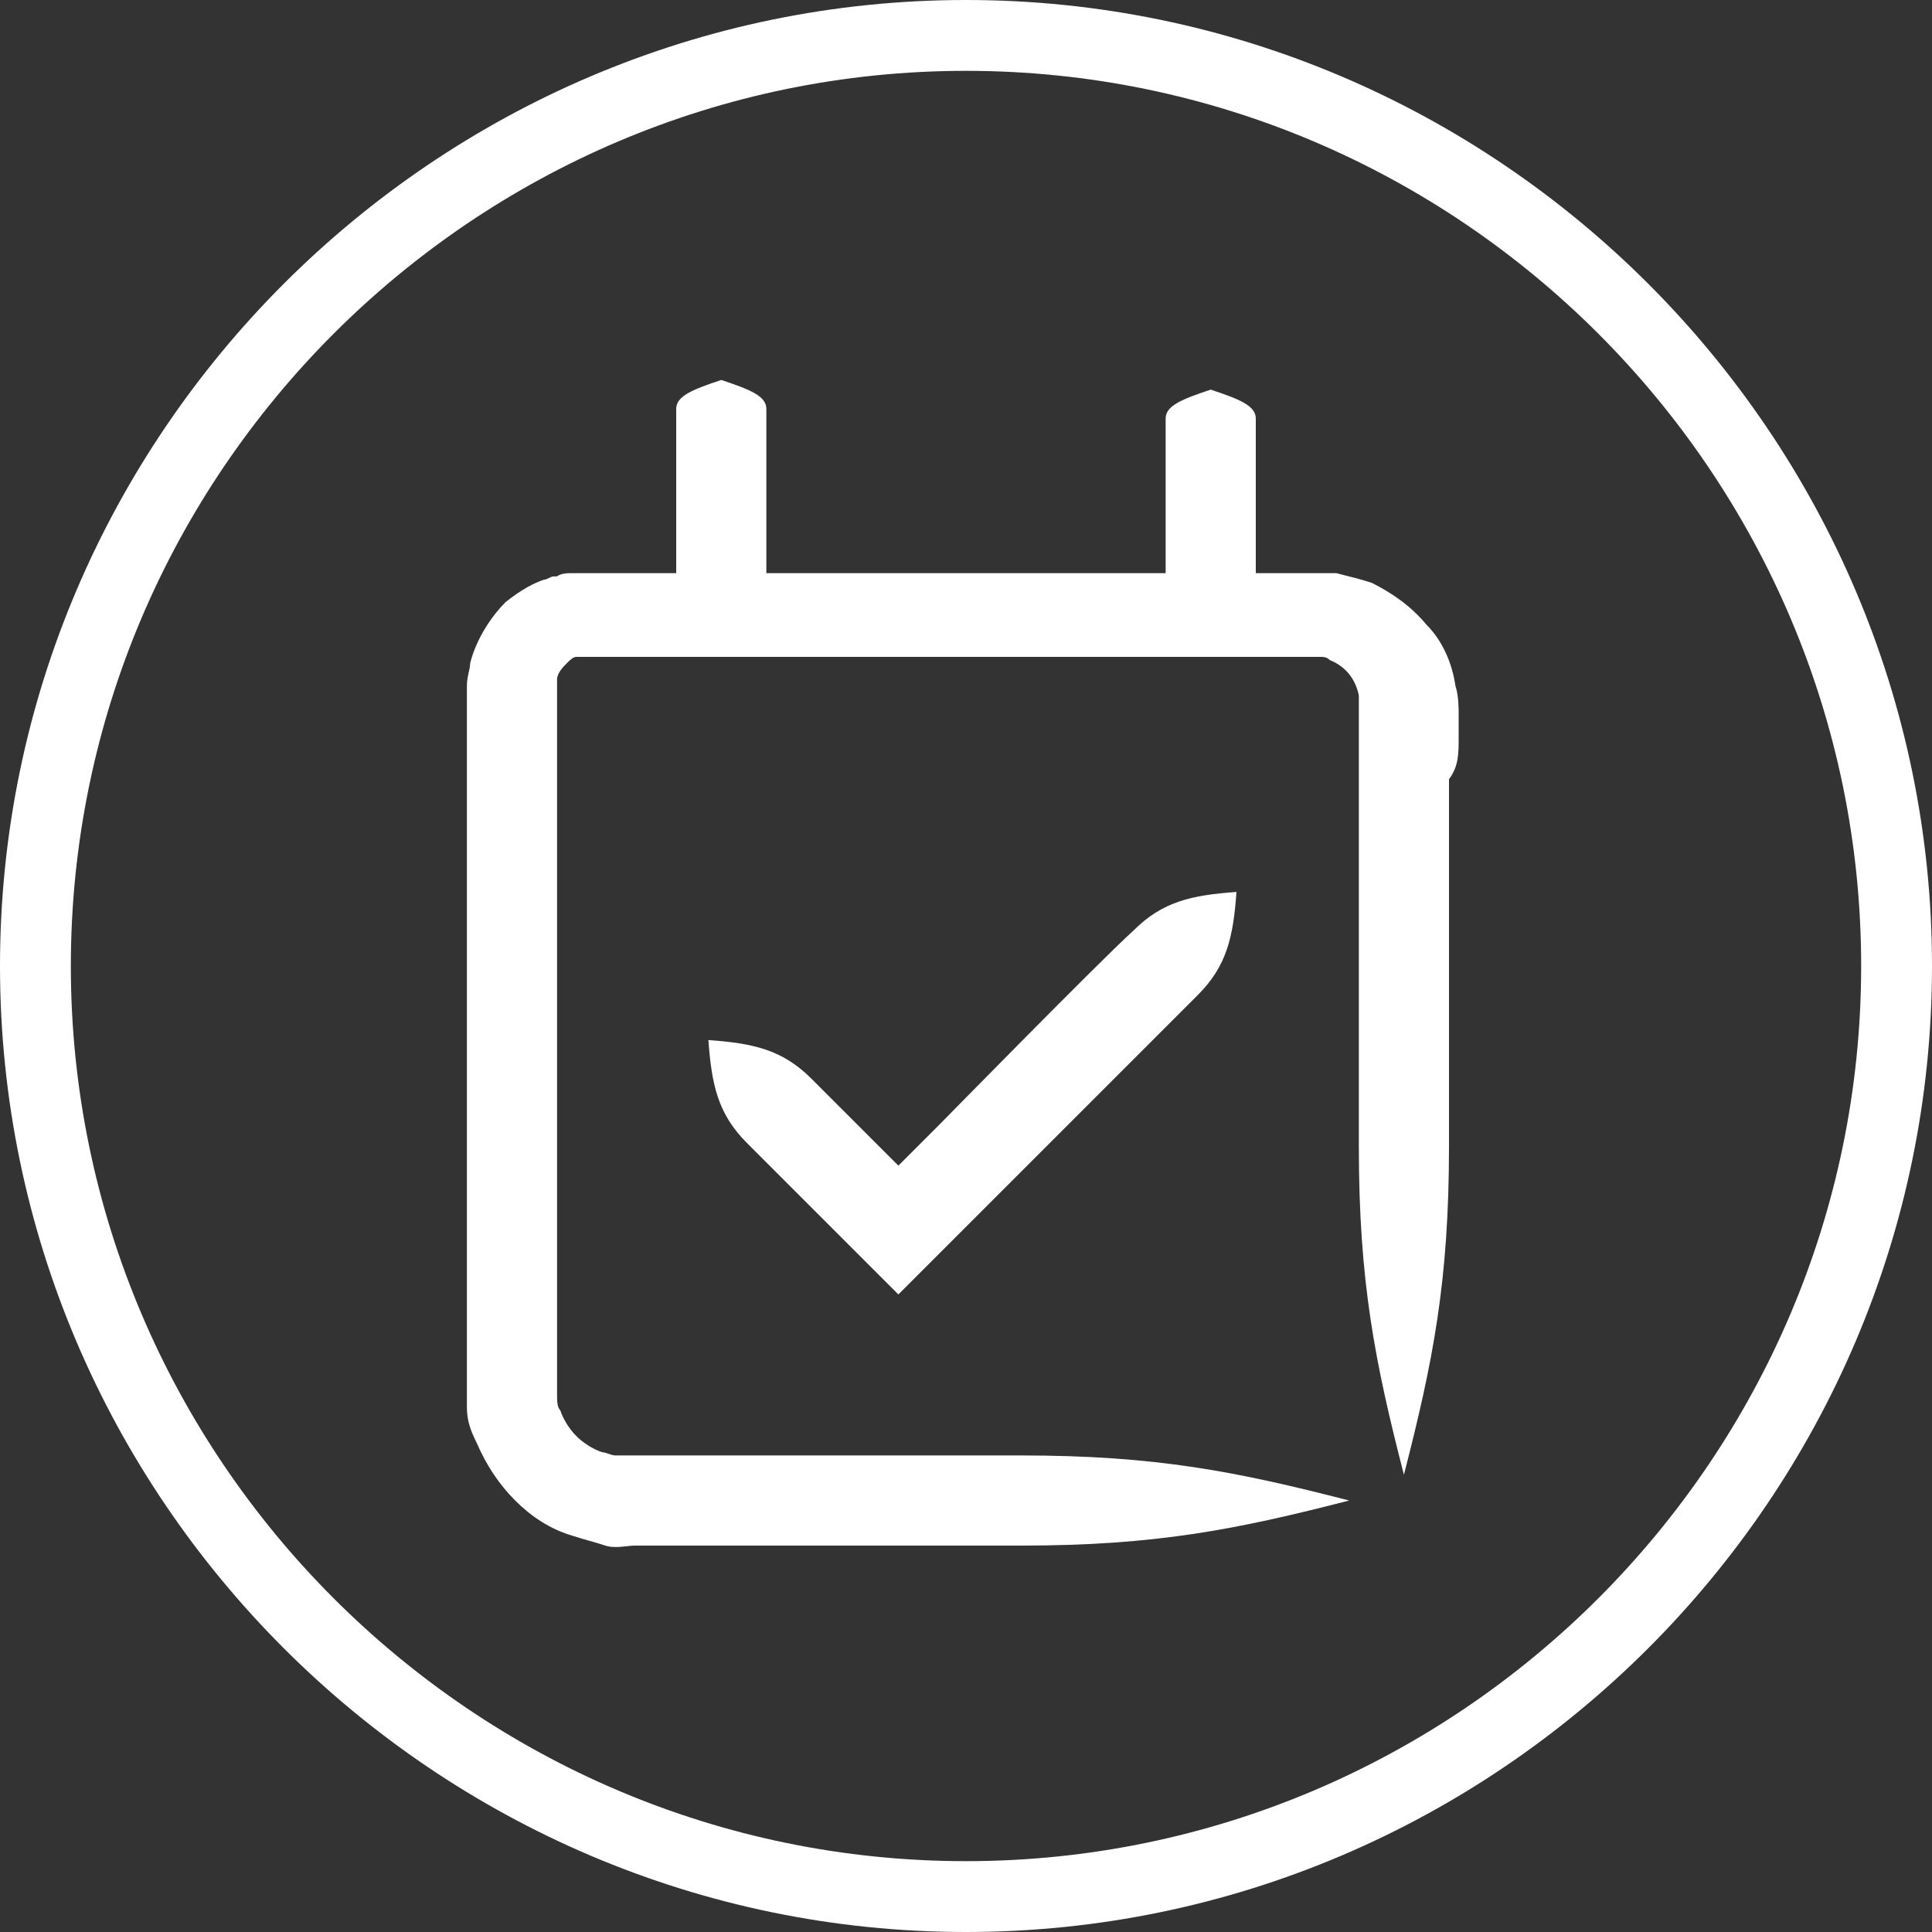
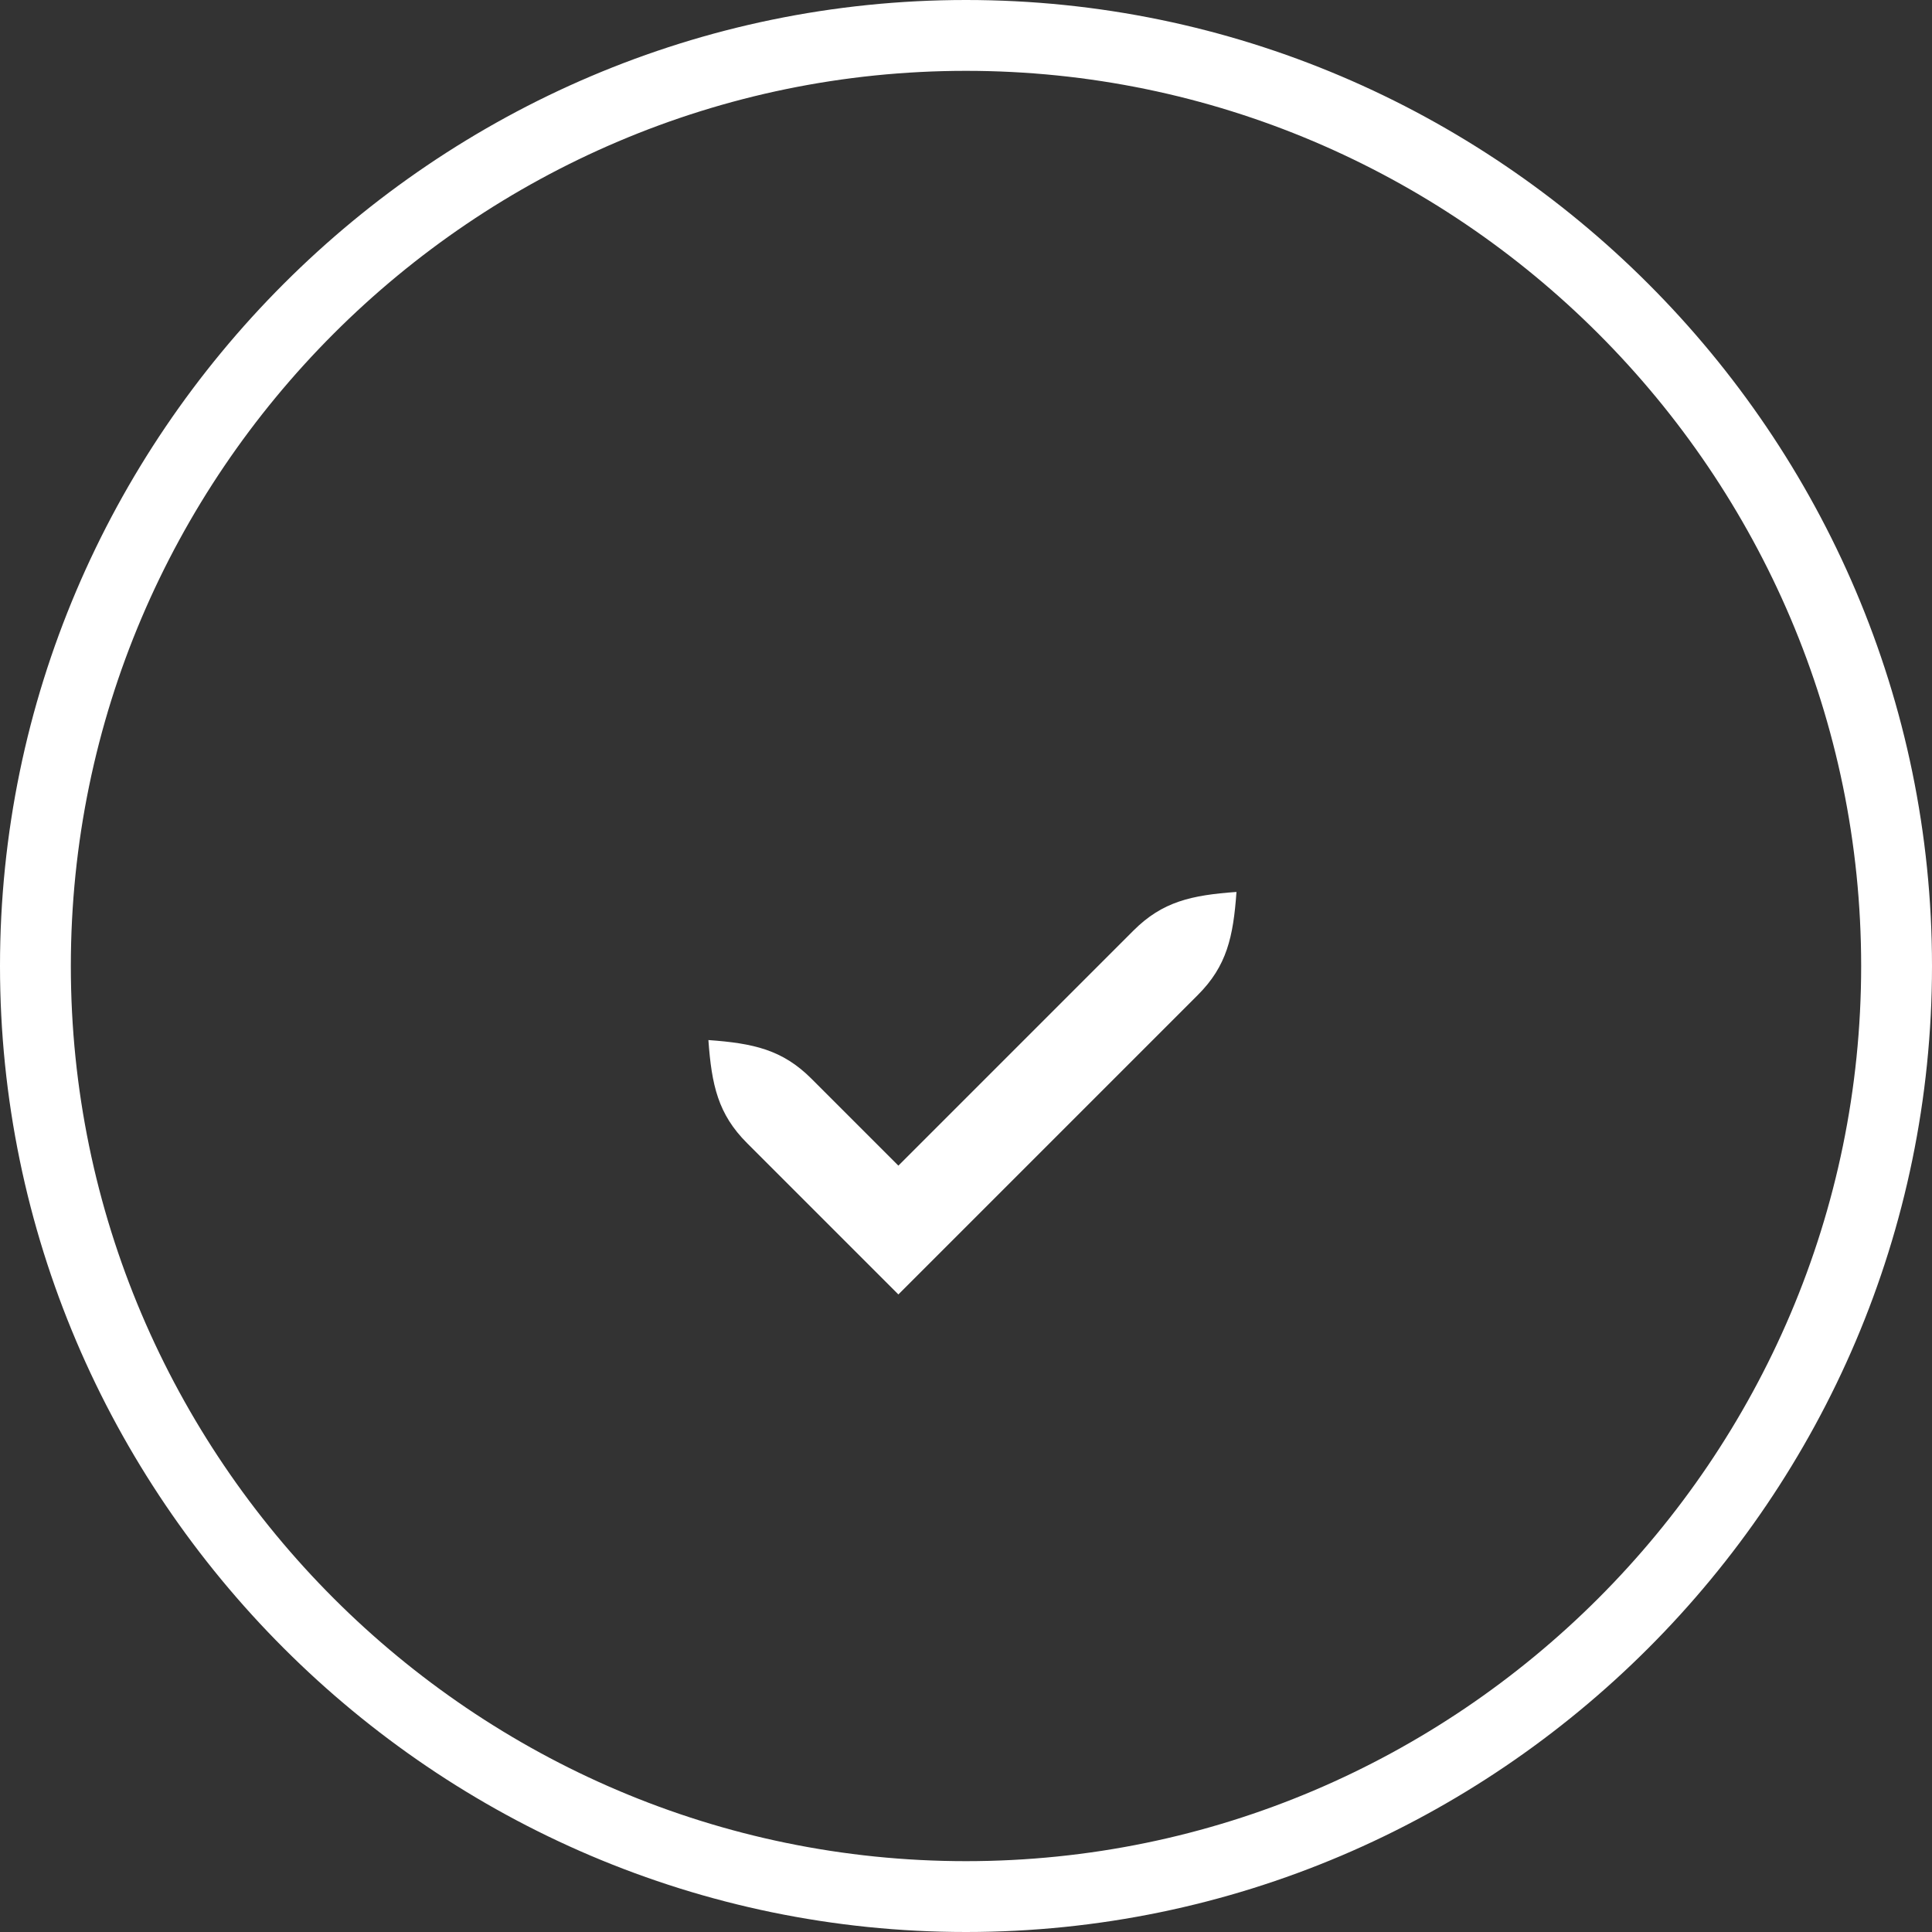
<svg xmlns="http://www.w3.org/2000/svg" version="1.1" id="Ebene_1" x="0px" y="0px" width="60px" height="60px" viewBox="0 0 60 60" style="enable-background:new 0 0 60 60;" xml:space="preserve">
  <rect x="0" y="0" width="60" height="60" fill="#333333" stroke="none" />
  <style type="text/css">
	.st0{fill:#FFFFFF;}
</style>
  <g>
    <path class="st0" d="M30,60C13.5,60,0,46.5,0,30S13.5,0,30,0s30,13.5,30,30S46.5,60,30,60z M30,2.2C14.7,2.2,2.2,14.7,2.2,30   S14.7,57.8,30,57.8S57.8,45.3,57.8,30S45.3,2.2,30,2.2z" />
  </g>
  <g>
-     <path class="st0" d="M45.3,22.9c0-0.2,0-0.5,0-0.7s0-0.6-0.1-0.9c-0.1-0.7-0.4-1.4-0.9-1.9c-0.5-0.6-1.1-1-1.7-1.3   c-0.3-0.1-0.7-0.2-1.1-0.3h-0.3h-0.1H41h-0.4h-1.5c0,0,0,0-0.1,0c0-0.7,0-2.3,0-2.3s0-2,0-2.5c0-0.4-0.5-0.6-1.4-0.9   c-0.9,0.3-1.4,0.5-1.4,0.9s0,2.5,0,2.5s0,1.6,0,2.3c0,0,0,0-0.1,0c-1.9,0-3.8,0-5.6,0c-2.5,0-4.8,0-6.7,0v-0.1c0-0.4,0-2.5,0-2.5   s0-2,0-2.5c0-0.4-0.5-0.6-1.4-0.9c-0.9,0.3-1.4,0.5-1.4,0.9s0,2.5,0,2.5s0,2,0,2.5v0.1c-1,0-1.8,0-2.4,0c-0.2,0-0.3,0-0.4,0   c-0.2,0-0.4,0-0.5,0c-0.3,0-0.4,0.1-0.4,0.1s0,0-0.1,0S17,18,16.9,18c-0.3,0.1-0.7,0.3-1.2,0.7c-0.4,0.4-0.9,1.1-1.1,1.9   c0,0.2-0.1,0.4-0.1,0.7c0,0.1,0,0.2,0,0.3c0,0.1,0,0.1,0,0.2c0,0.3,0,0.6,0,1c0,2.7,0,6.4,0,10.5c0,2,0,4.2,0,6.3   c0,1.1,0,2.1,0,3.2V43c0,0.1,0,0.1,0,0.2c0,0.2,0,0.4,0,0.5c0,0.4,0.1,0.7,0.3,1.1c0.3,0.7,0.7,1.3,1.2,1.8   c0.5,0.5,1.1,0.9,1.8,1.1c0.3,0.1,0.7,0.2,1,0.3s0.7,0,0.9,0c1,0,1.9,0,2.8,0c1.8,0,3.5,0,4.9,0c2.4,0,3.6,0,4.3,0   c4.2,0,6.7-0.5,10.2-1.4c-3.5-0.9-6-1.4-10.2-1.4c-0.7,0-1.9,0-4.3,0c-1.4,0-3.1,0-4.9,0c-0.9,0-1.9,0-2.8,0c-0.3,0-0.4,0-0.6,0   c-0.1,0-0.3-0.1-0.4-0.1c-0.3-0.1-0.6-0.3-0.8-0.5c-0.2-0.2-0.4-0.5-0.5-0.8c-0.1-0.1-0.1-0.3-0.1-0.5c0-0.1,0-0.2,0-0.2   s0-0.1,0-0.2v-0.2c0-1.1,0-2.1,0-3.2c0-2.1,0-4.3,0-6.3c0-4.1,0-7.8,0-10.5c0-0.3,0-0.7,0-1c0-0.1,0-0.2,0-0.2c0-0.1,0-0.2,0-0.2   c0-0.1,0-0.1,0-0.2c0-0.2,0.2-0.4,0.3-0.5c0.1-0.1,0.2-0.2,0.3-0.2c0.1,0,0.1,0,0.1,0s0,0,0.1,0h0.1c0.1,0,0.3,0,0.4,0   c0.6,0,1.6,0,2.7,0c2.3,0,5.5,0,9.1,0c1.8,0,3.7,0,5.6,0c1,0,1.9,0,2.9,0h1.5h0.4h0.1l0,0H41c0.1,0,0.2,0,0.3,0.1   c0.5,0.2,0.8,0.6,0.9,1.1c0,0.1,0,0.7,0,1.2s0,0.9,0,1.4c0,1.8,0,3.5,0,5.1c0,3.2,0,5.3,0,6.3c0,4.2,0.5,6.7,1.4,10.2   c0.9-3.5,1.4-6,1.4-10.2c0-1,0-3.1,0-6.3c0-1.6,0-3.3,0-5.1C45.3,23.8,45.3,23.4,45.3,22.9z" />
-     <path class="st0" d="M29.2,34.9c0,0-0.2,0.2-0.6,0.6c-0.2,0.2-0.4,0.4-0.7,0.7l0,0c-0.3-0.3-0.7-0.7-1-1c-0.7-0.7-1.4-1.4-1.7-1.7   c-0.9-0.9-1.8-1.1-3.2-1.2c0.1,1.4,0.3,2.3,1.2,3.2c0.3,0.3,1,1,1.7,1.7c1.1,1.1,2.2,2.2,3,3c2.2-2.2,3.3-3.3,3.3-3.3s5-5,6-6   c0.9-0.9,1.1-1.8,1.2-3.2c-1.4,0.1-2.3,0.3-3.2,1.2C34.2,29.8,29.2,34.9,29.2,34.9z M27.8,36.2L27.8,36.2L27.8,36.2L27.8,36.2   L27.8,36.2C27.8,36.2,27.9,36.2,27.8,36.2L27.8,36.2z" />
+     <path class="st0" d="M29.2,34.9c0,0-0.2,0.2-0.6,0.6c-0.2,0.2-0.4,0.4-0.7,0.7l0,0c-0.3-0.3-0.7-0.7-1-1c-0.7-0.7-1.4-1.4-1.7-1.7   c-0.9-0.9-1.8-1.1-3.2-1.2c0.1,1.4,0.3,2.3,1.2,3.2c0.3,0.3,1,1,1.7,1.7c1.1,1.1,2.2,2.2,3,3c2.2-2.2,3.3-3.3,3.3-3.3s5-5,6-6   c0.9-0.9,1.1-1.8,1.2-3.2c-1.4,0.1-2.3,0.3-3.2,1.2z M27.8,36.2L27.8,36.2L27.8,36.2L27.8,36.2   L27.8,36.2C27.8,36.2,27.9,36.2,27.8,36.2L27.8,36.2z" />
  </g>
</svg>